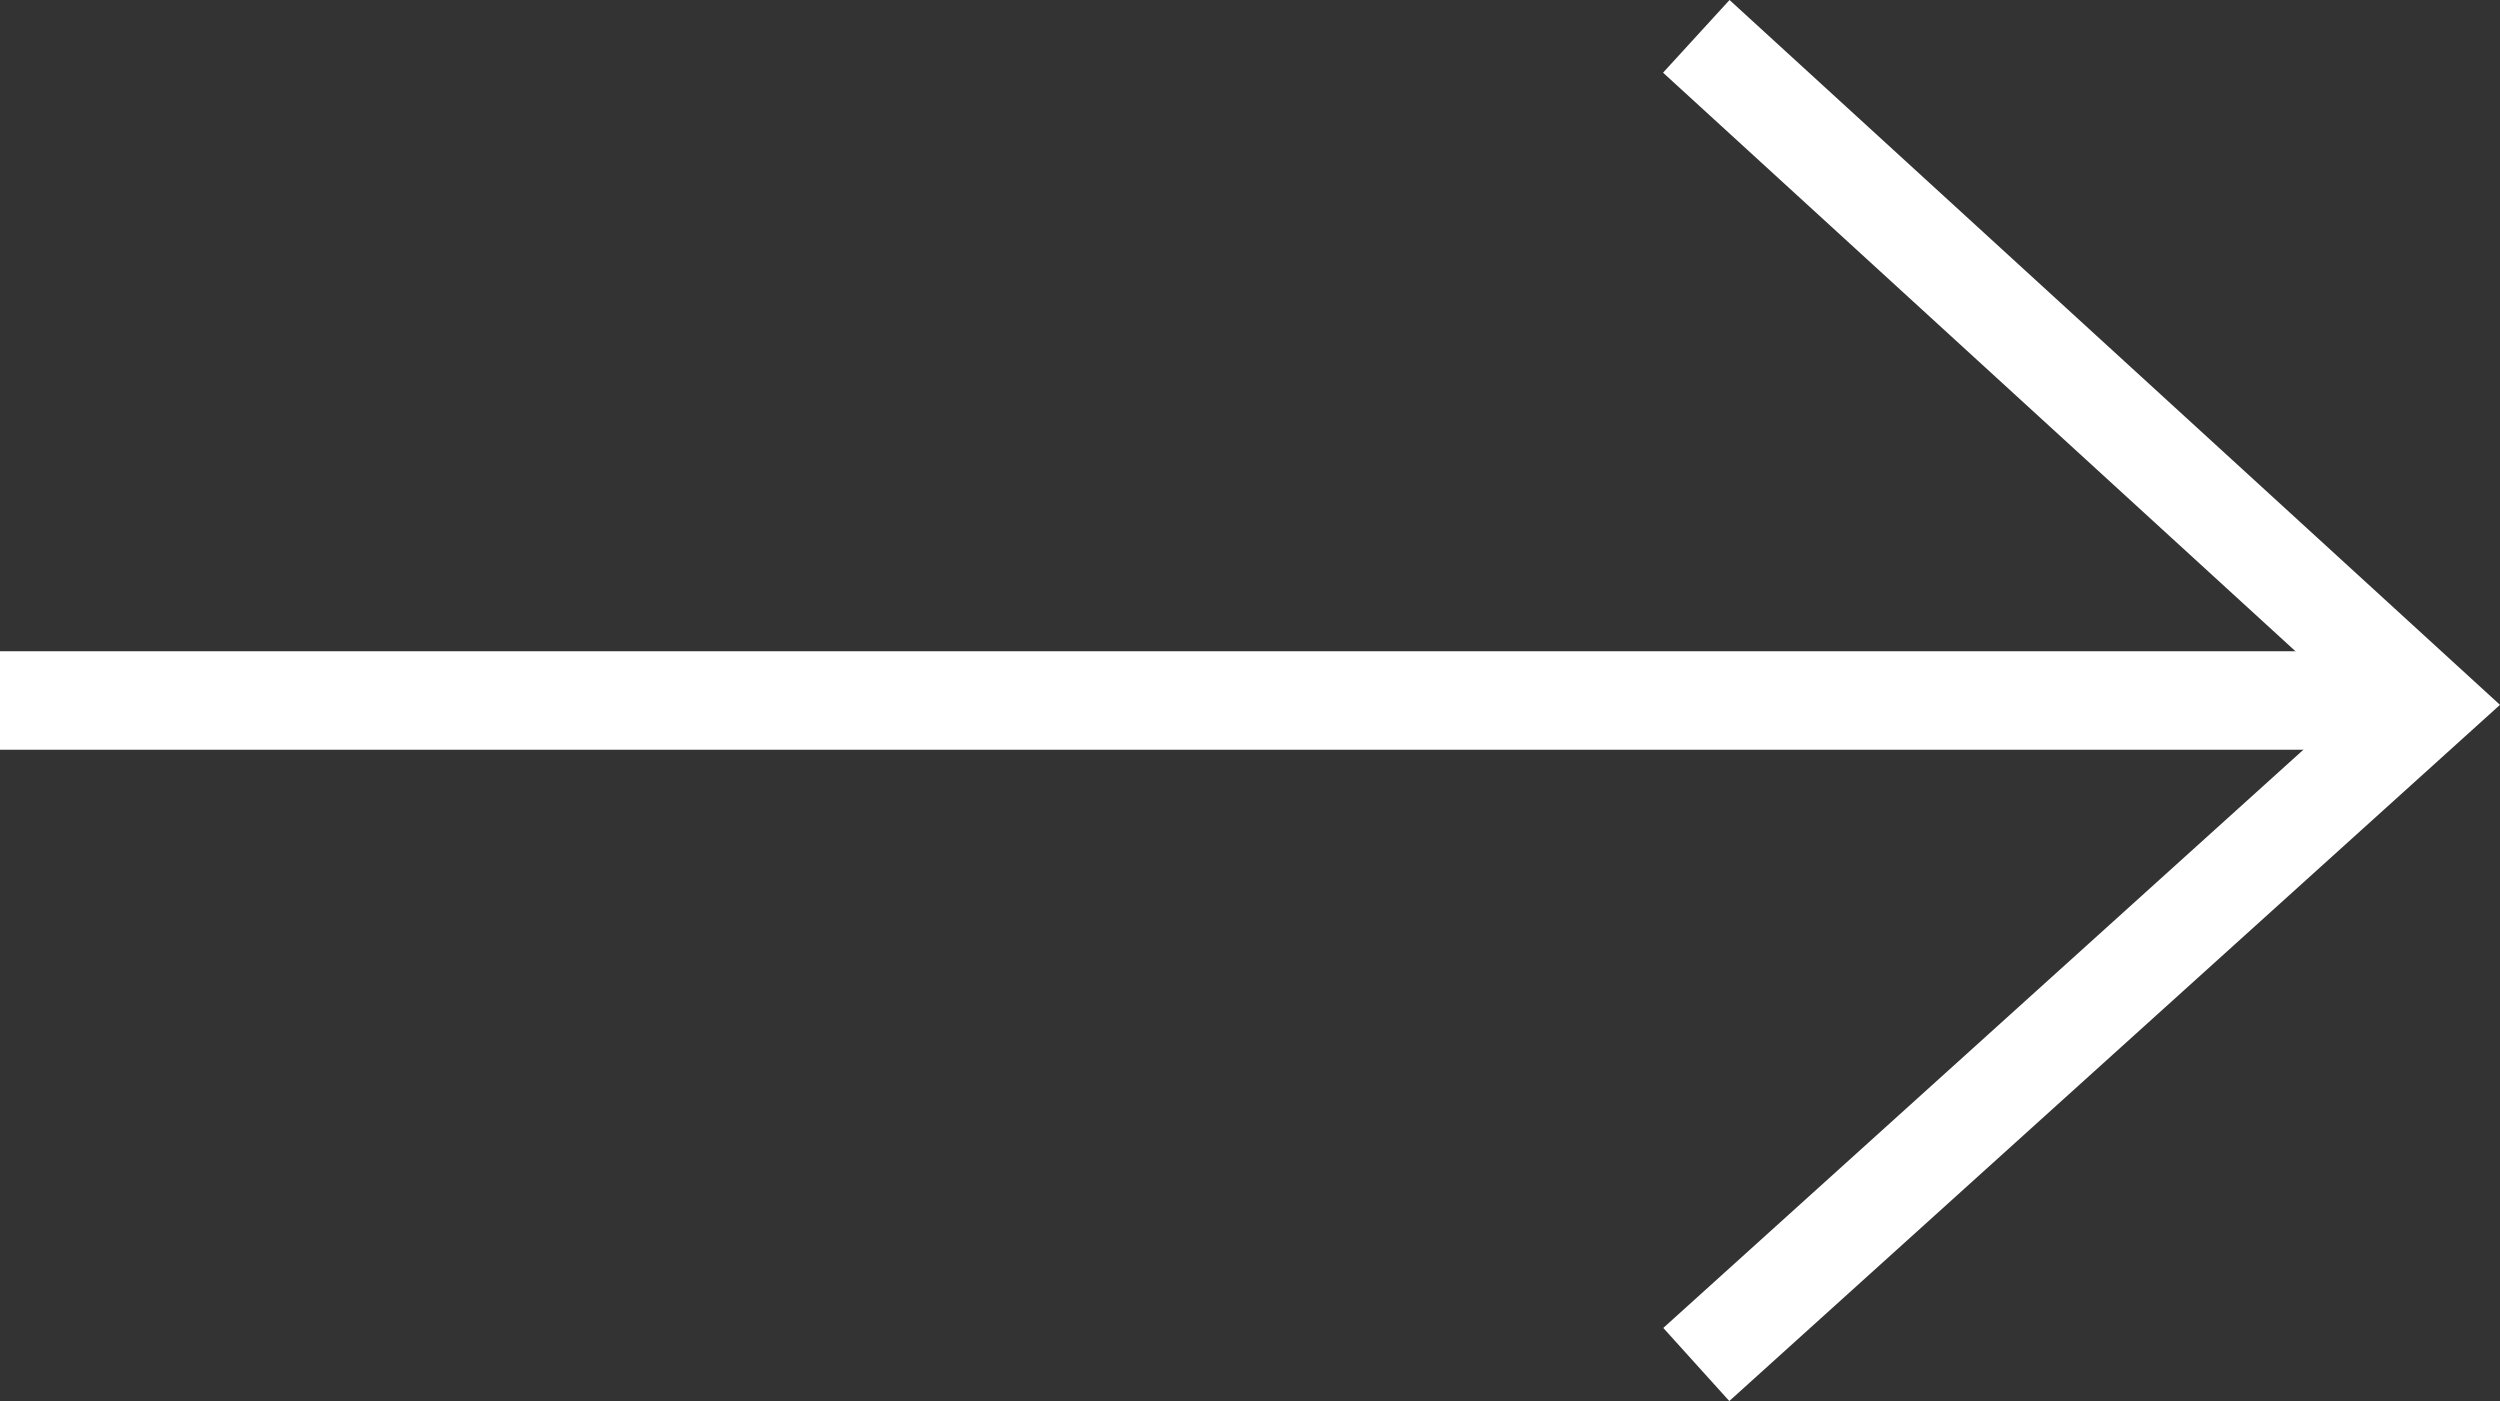
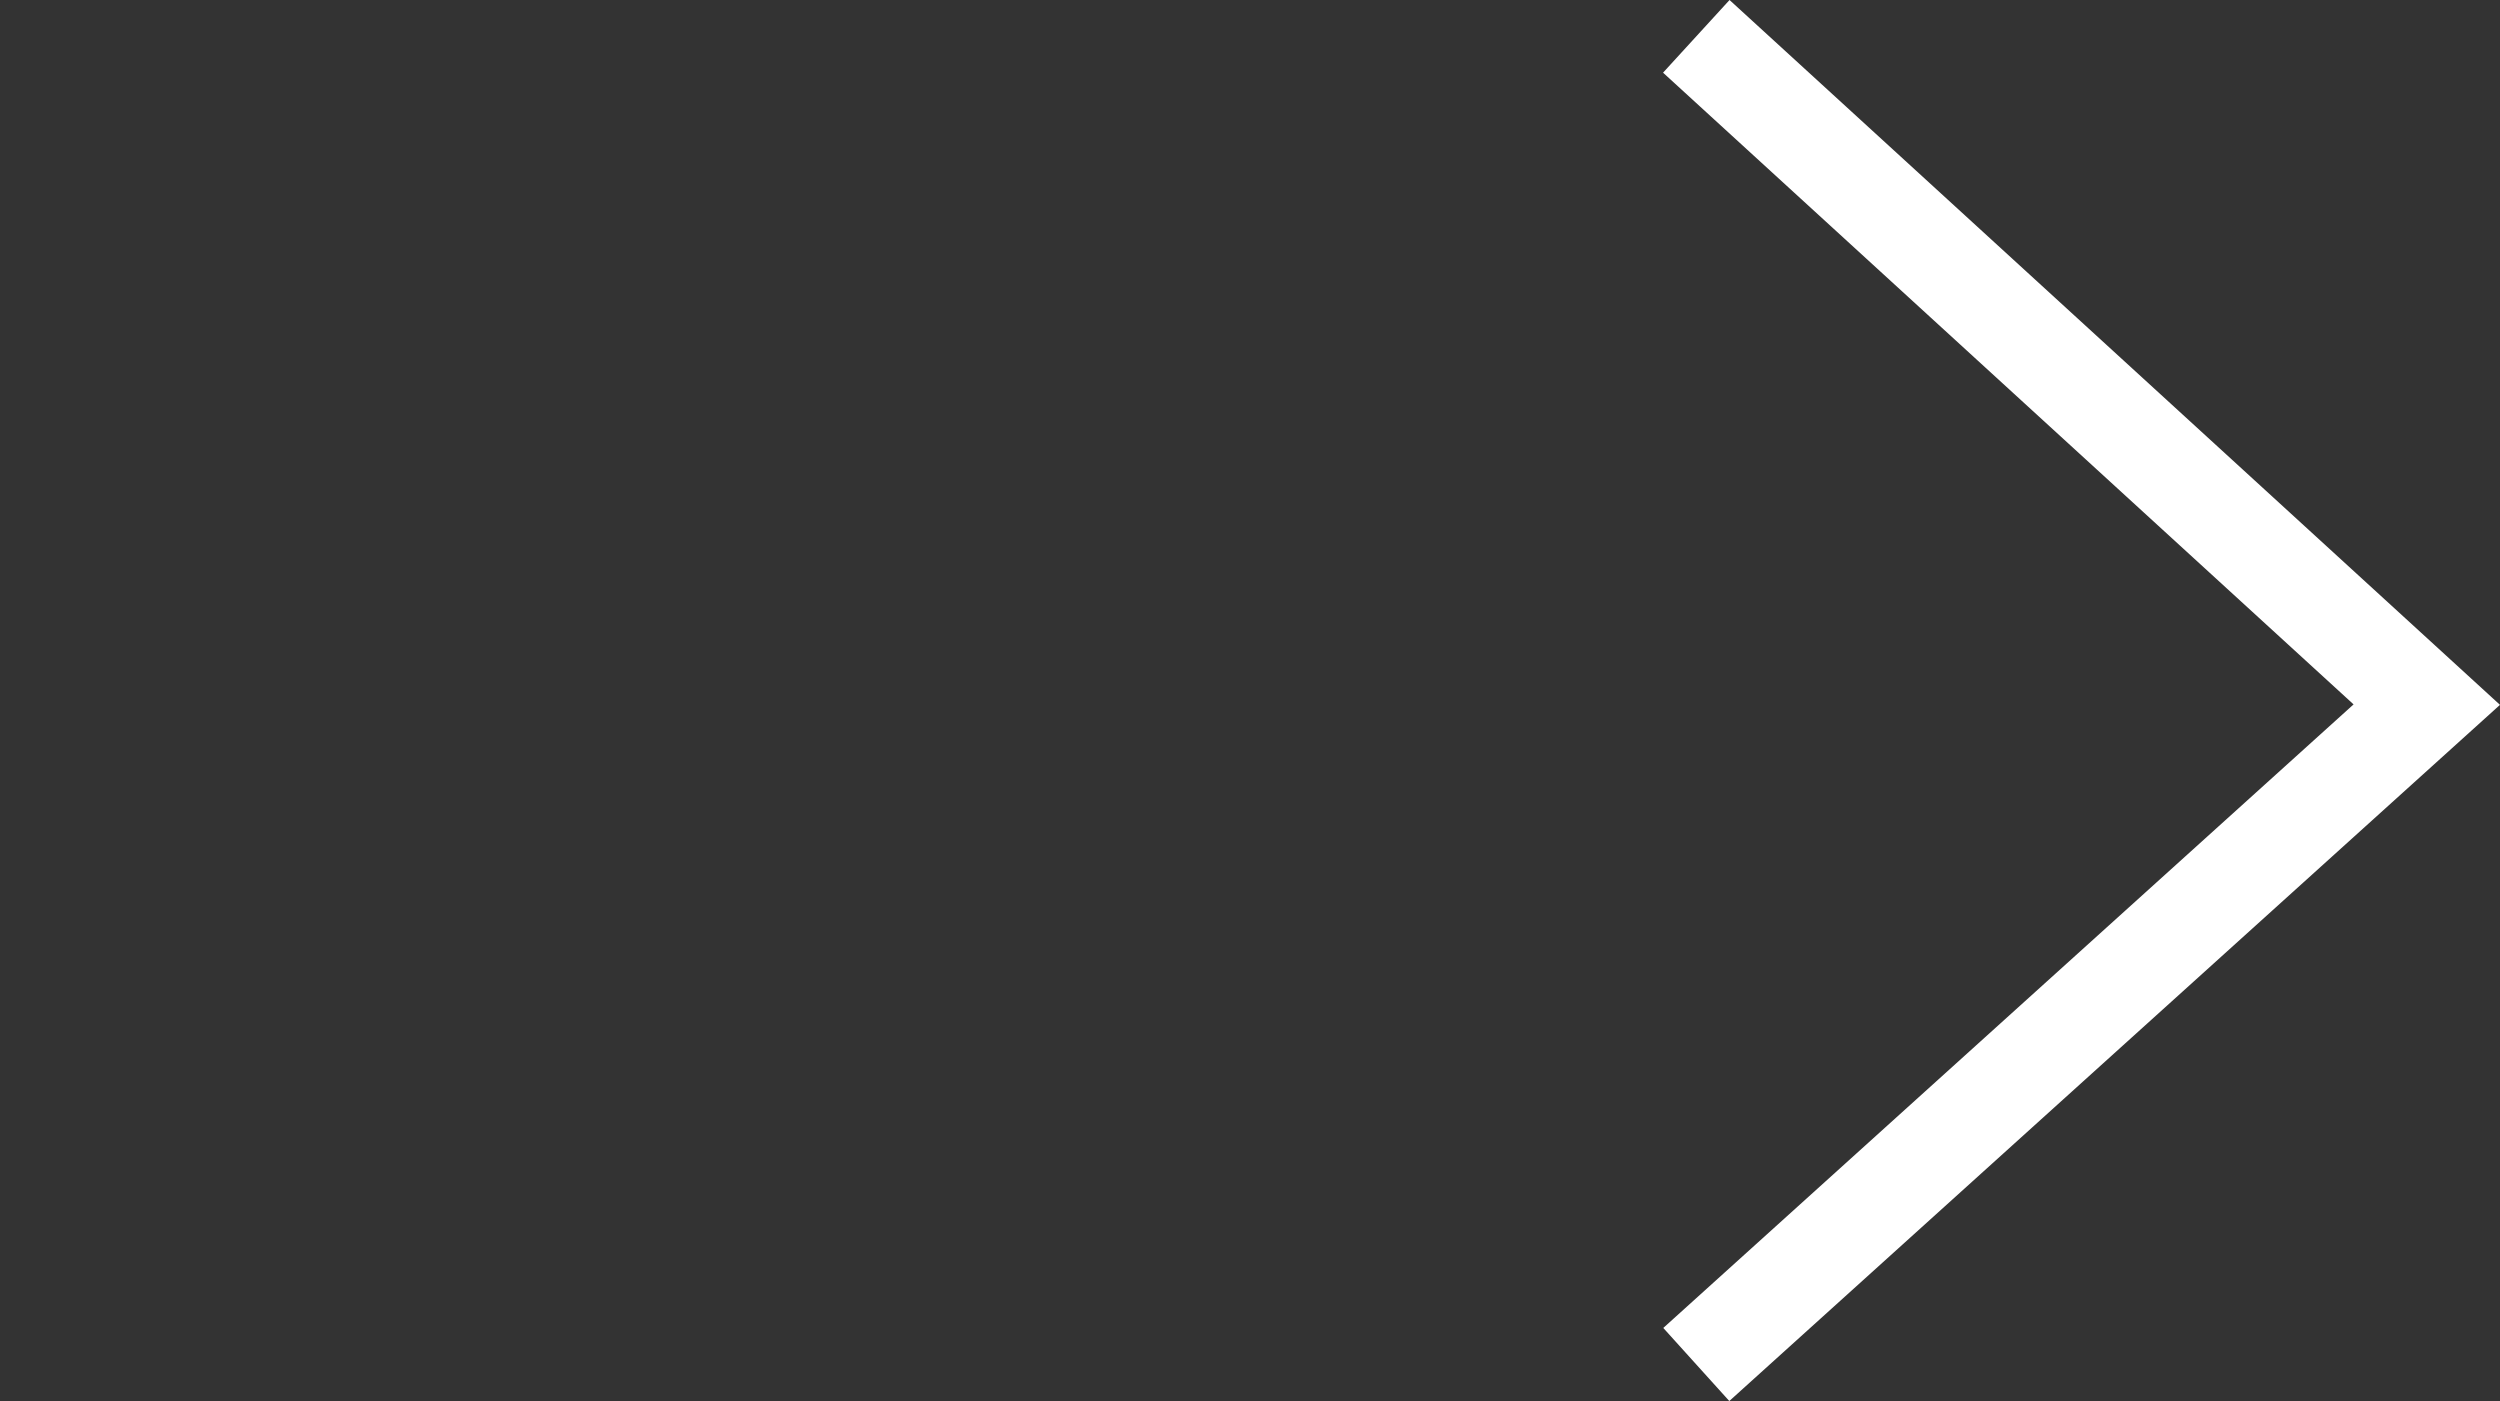
<svg xmlns="http://www.w3.org/2000/svg" width="50.768" height="28.454" viewBox="0 0 50.768 28.454">
  <rect x="0" y="0" width="50.768" height="28.454" fill="#333333" stroke="none" />
  <g id="Group_186638" data-name="Group 186638" transform="translate(-737.5 -6377.775)">
    <path id="Path_14371" data-name="Path 14371" d="M4617,9335.785l14.834,13.571-14.834,13.4" transform="translate(-3845.053 -2957.272)" fill="none" stroke="#fff" stroke-width="2" />
-     <line id="Line_111" data-name="Line 111" x1="49.07" transform="translate(737.5 6392)" fill="none" stroke="#fff" stroke-width="2" />
  </g>
</svg>